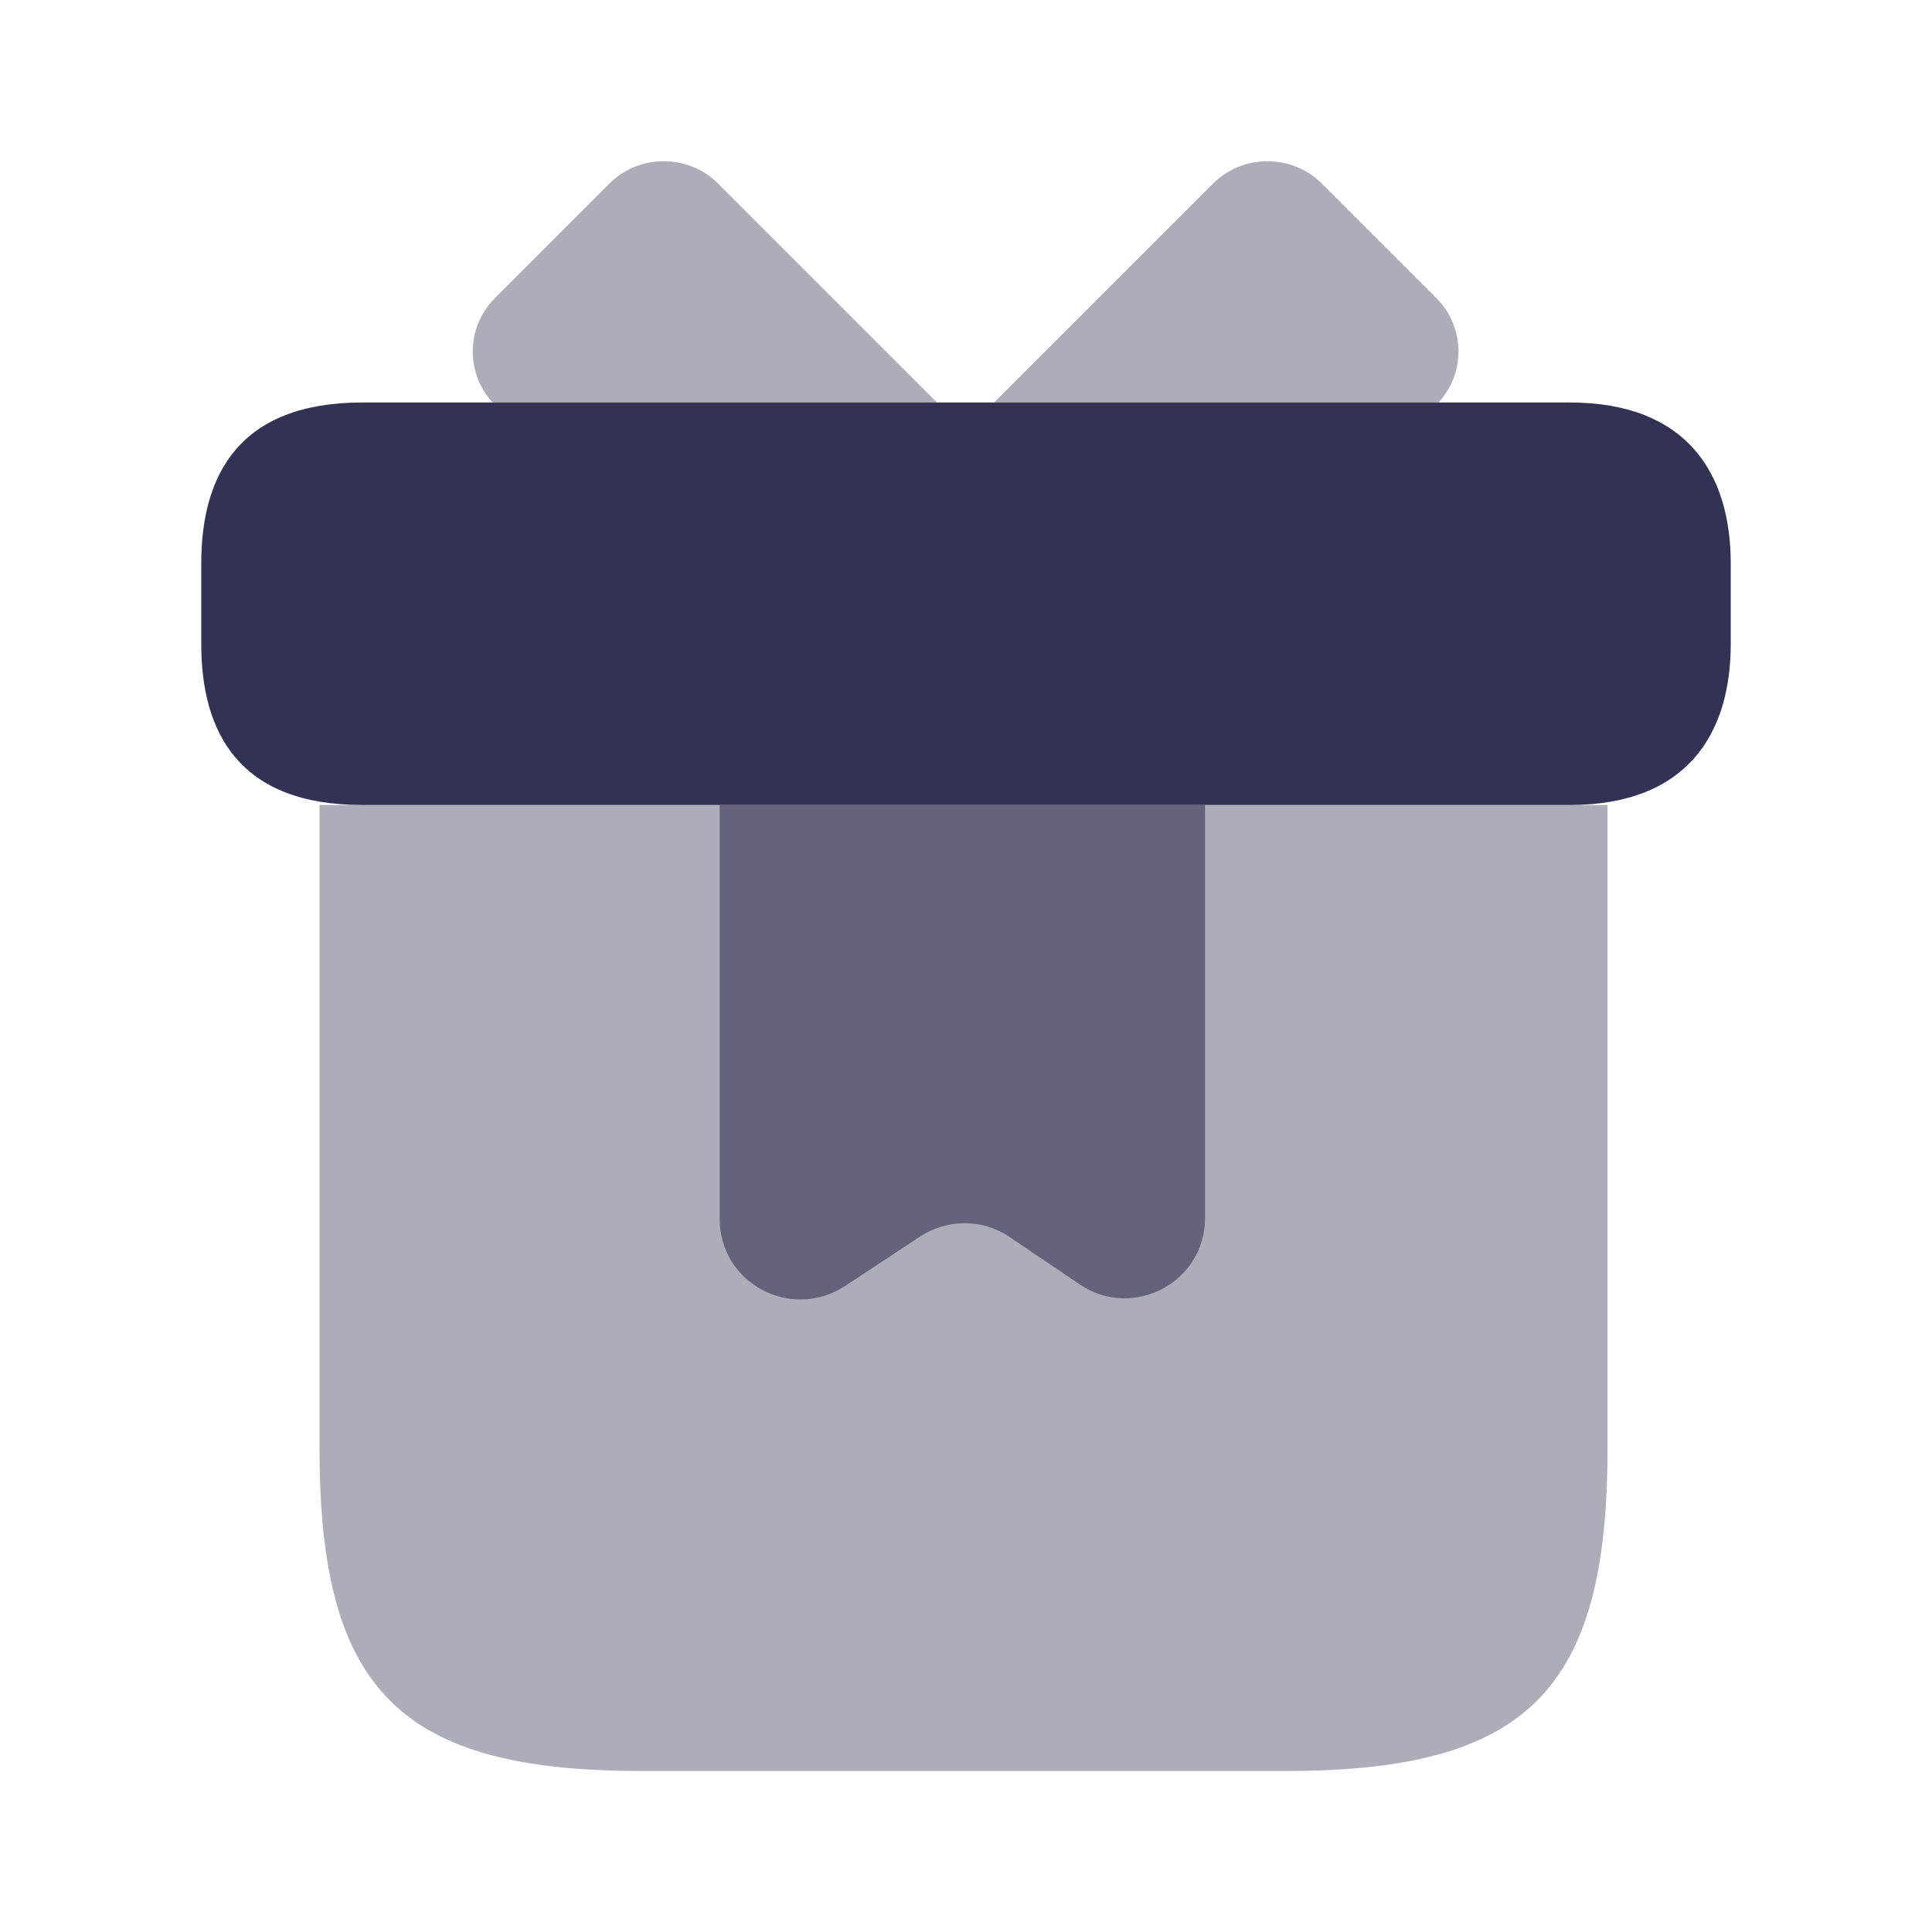
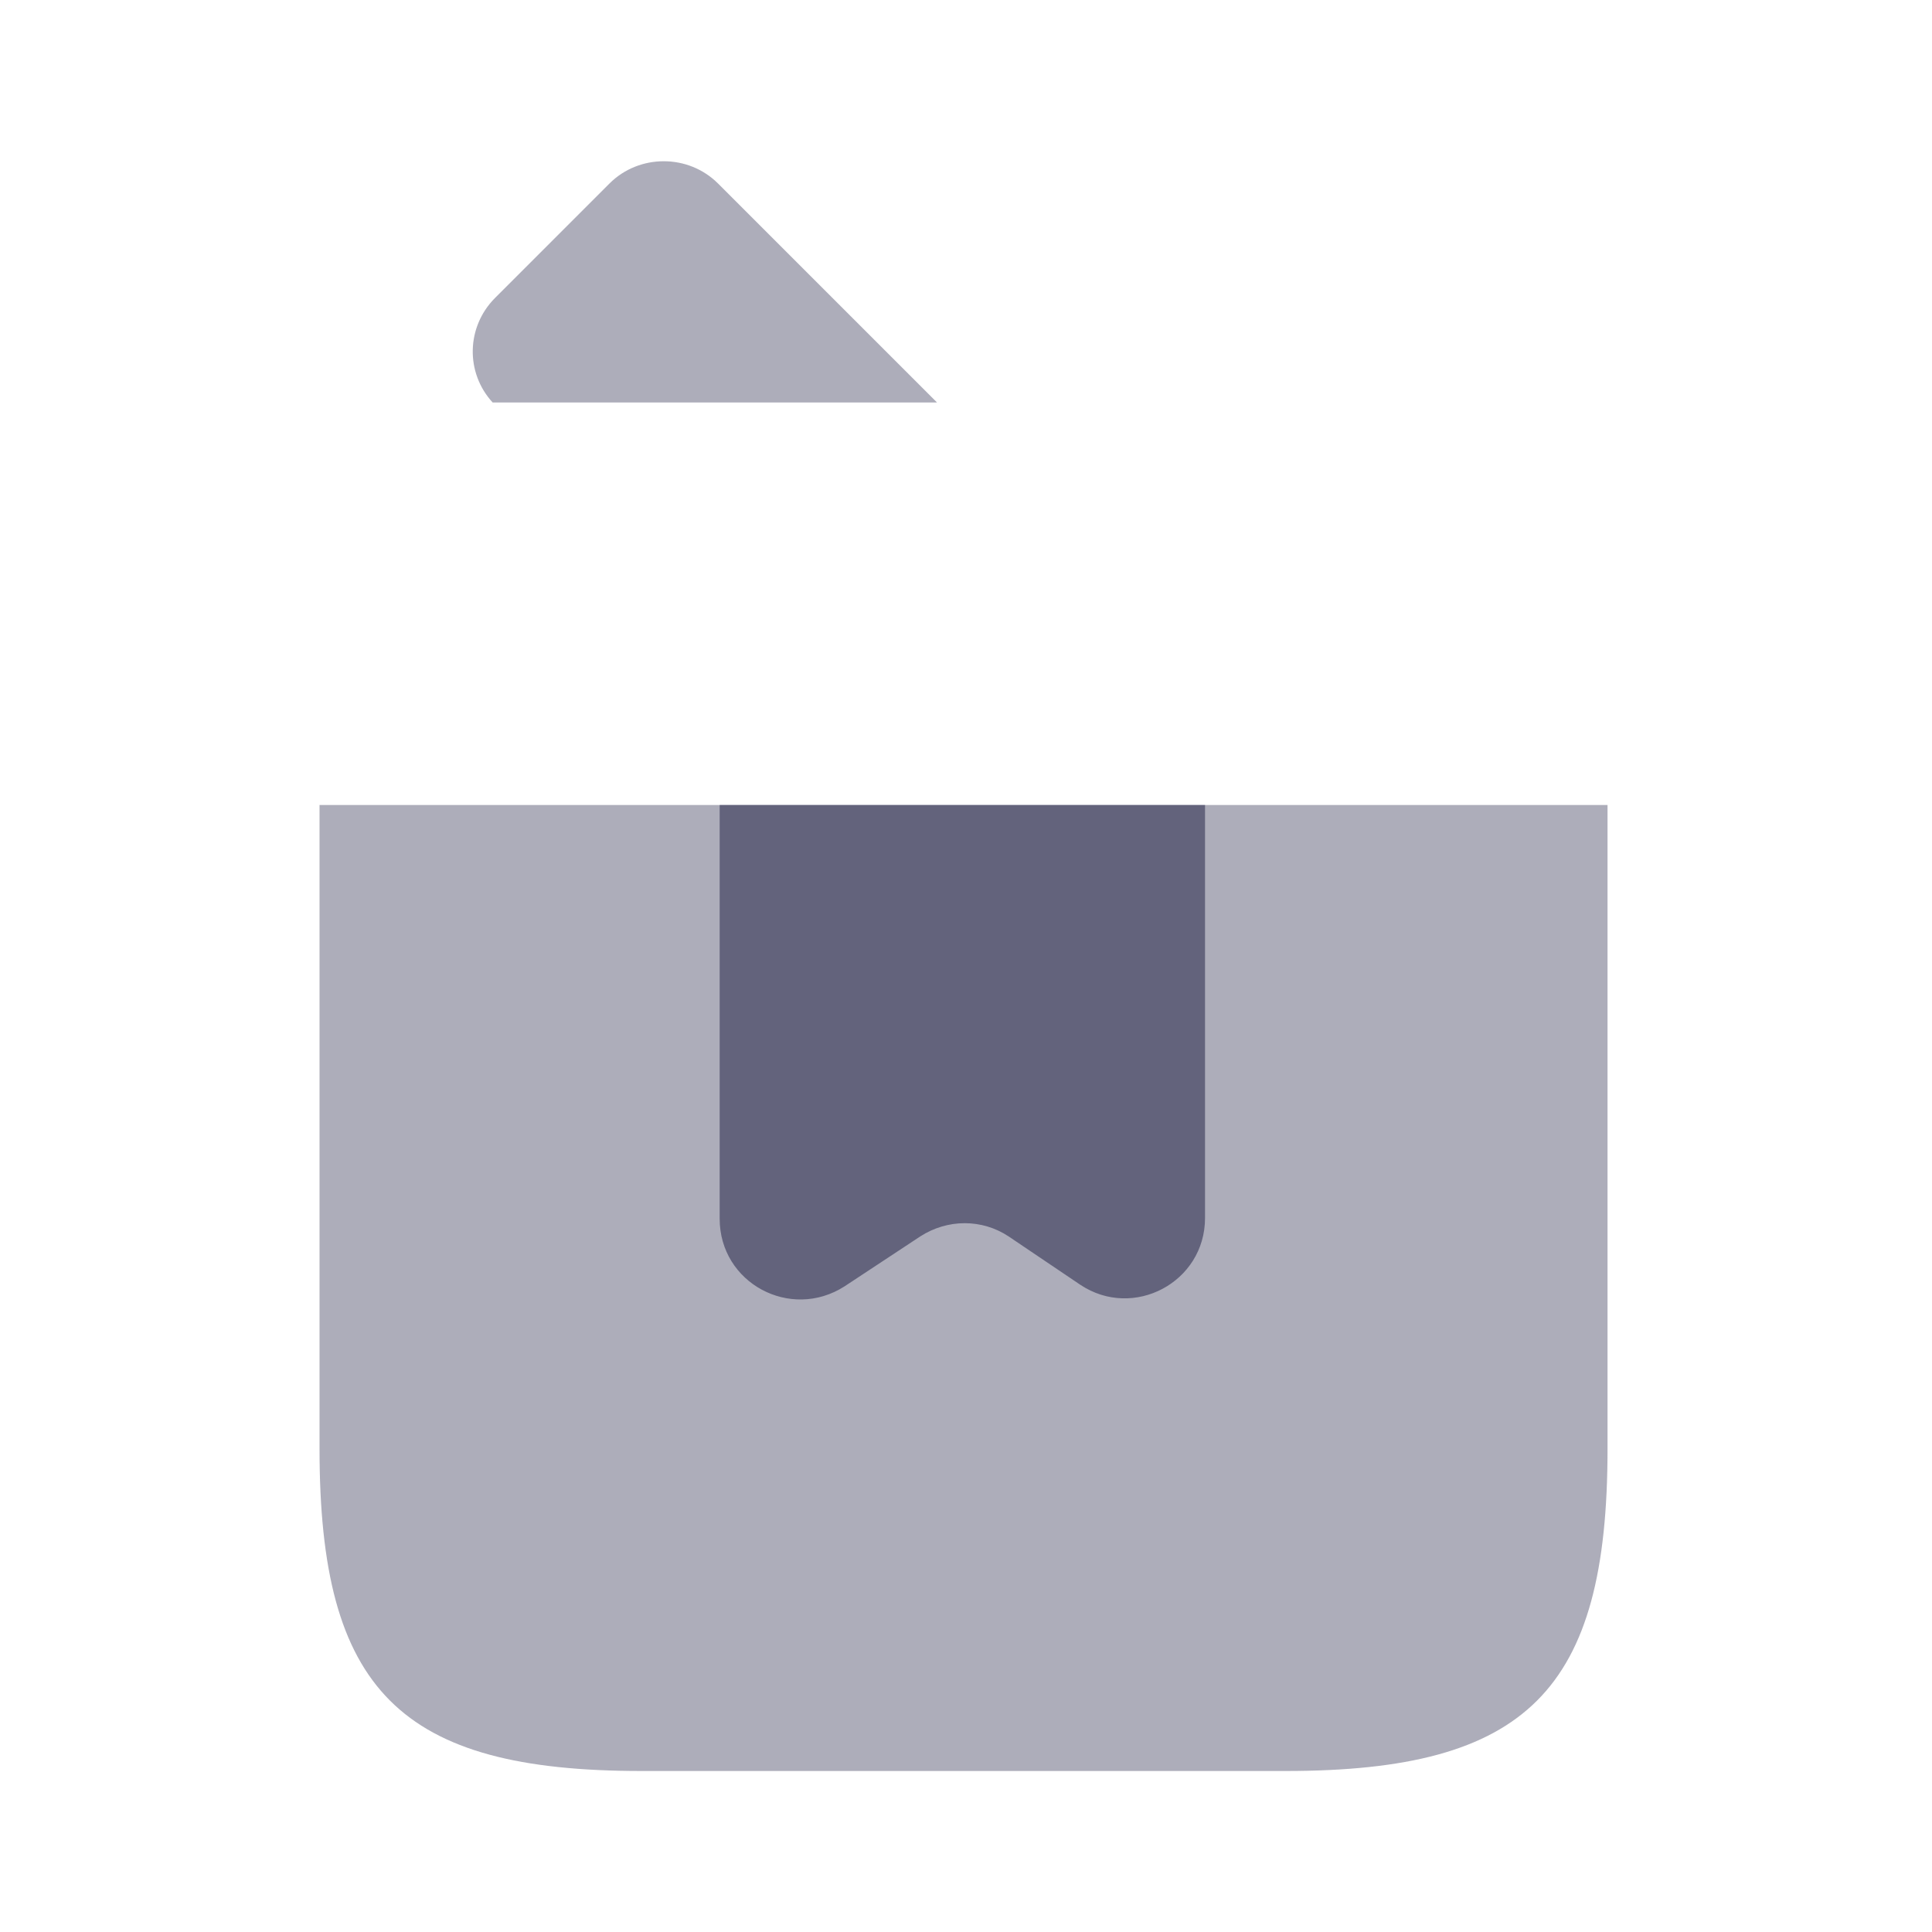
<svg xmlns="http://www.w3.org/2000/svg" width="18" height="18" viewBox="0 0 18 18" fill="none">
  <path opacity="0.4" d="M14.977 7.5V13.5C14.977 15.75 14.227 16.5 11.977 16.5H5.977C3.727 16.5 2.977 15.75 2.977 13.5V7.5H14.977Z" fill="#323254" />
-   <path d="M16.125 5.25V6C16.125 6.825 15.727 7.5 14.625 7.5H3.375C2.228 7.5 1.875 6.825 1.875 6V5.25C1.875 4.425 2.228 3.75 3.375 3.75H14.625C15.727 3.75 16.125 4.425 16.125 5.25Z" fill="#323254" />
  <path opacity="0.4" d="M8.73 3.75H4.59C4.335 3.473 4.343 3.045 4.613 2.775L5.678 1.71C5.955 1.433 6.413 1.433 6.69 1.71L8.73 3.75Z" fill="#323254" />
-   <path opacity="0.4" d="M13.402 3.75H9.263L11.303 1.71C11.58 1.433 12.037 1.433 12.315 1.71L13.38 2.775C13.65 3.045 13.658 3.473 13.402 3.75Z" fill="#323254" />
  <path opacity="0.6" d="M6.705 7.5V11.355C6.705 11.955 7.365 12.307 7.868 11.985L8.573 11.52C8.828 11.355 9.15 11.355 9.398 11.52L10.065 11.97C10.56 12.3 11.227 11.947 11.227 11.348V7.5H6.705Z" fill="#323254" />
</svg>